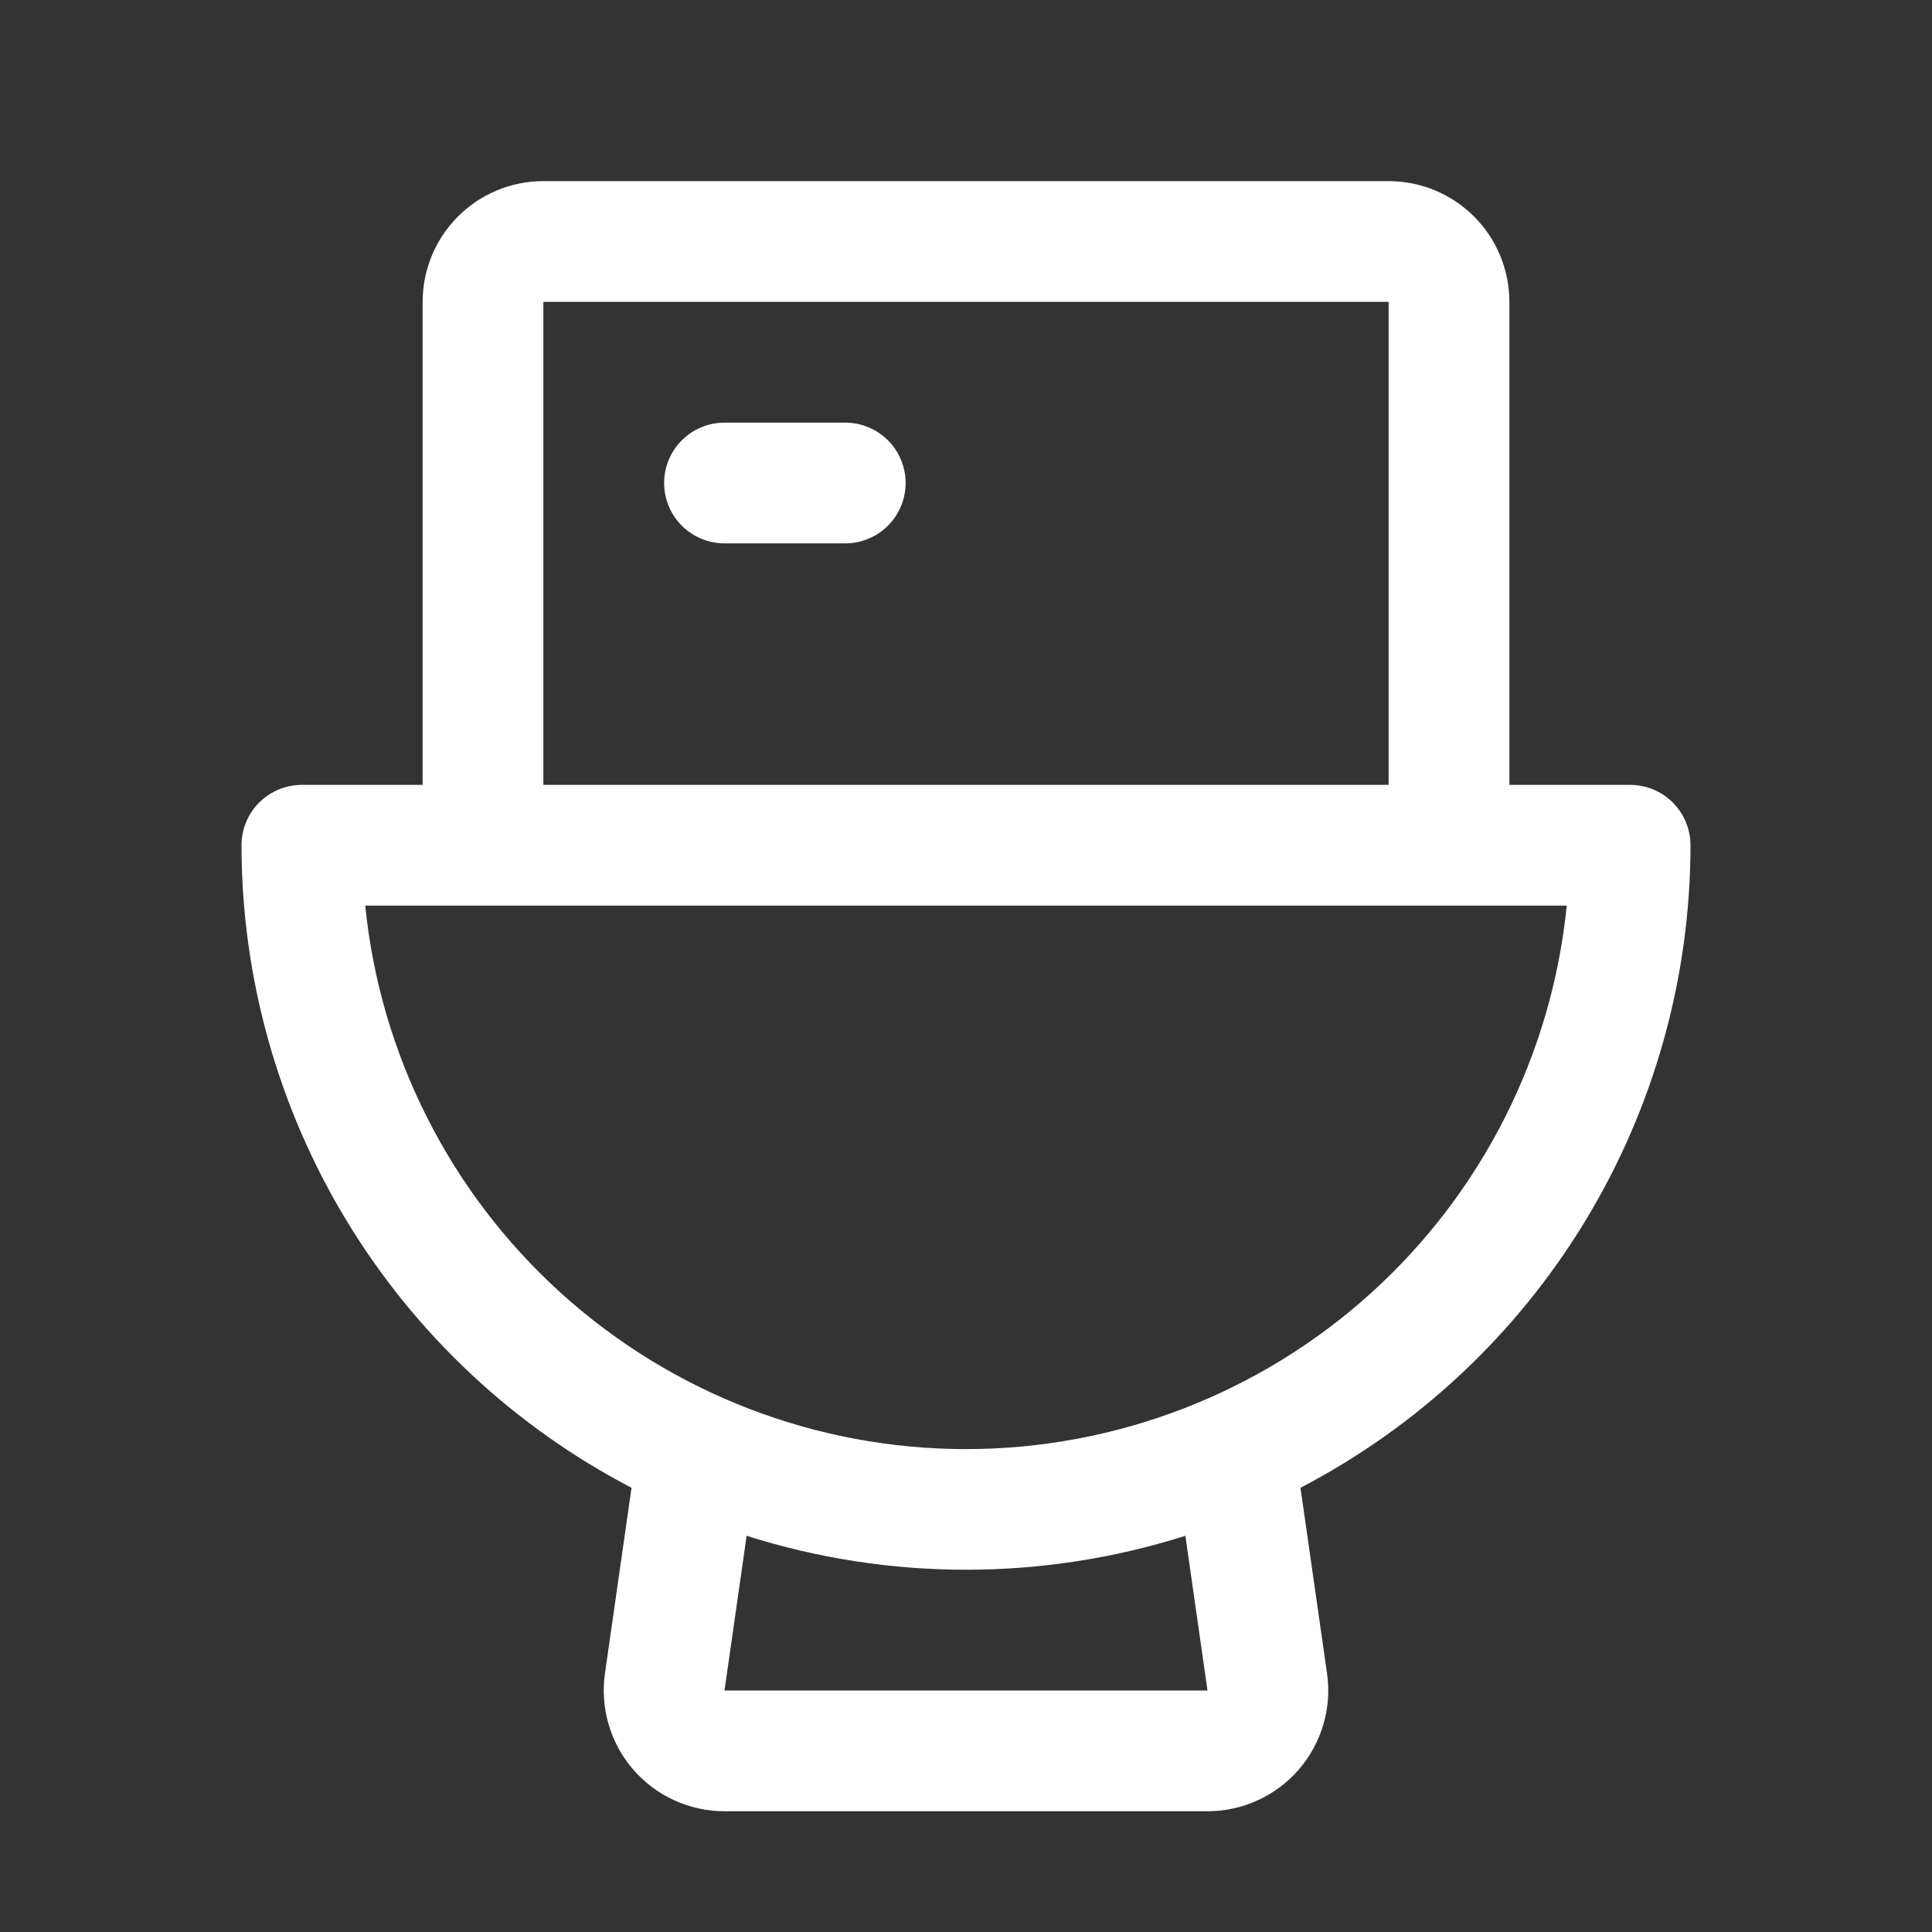
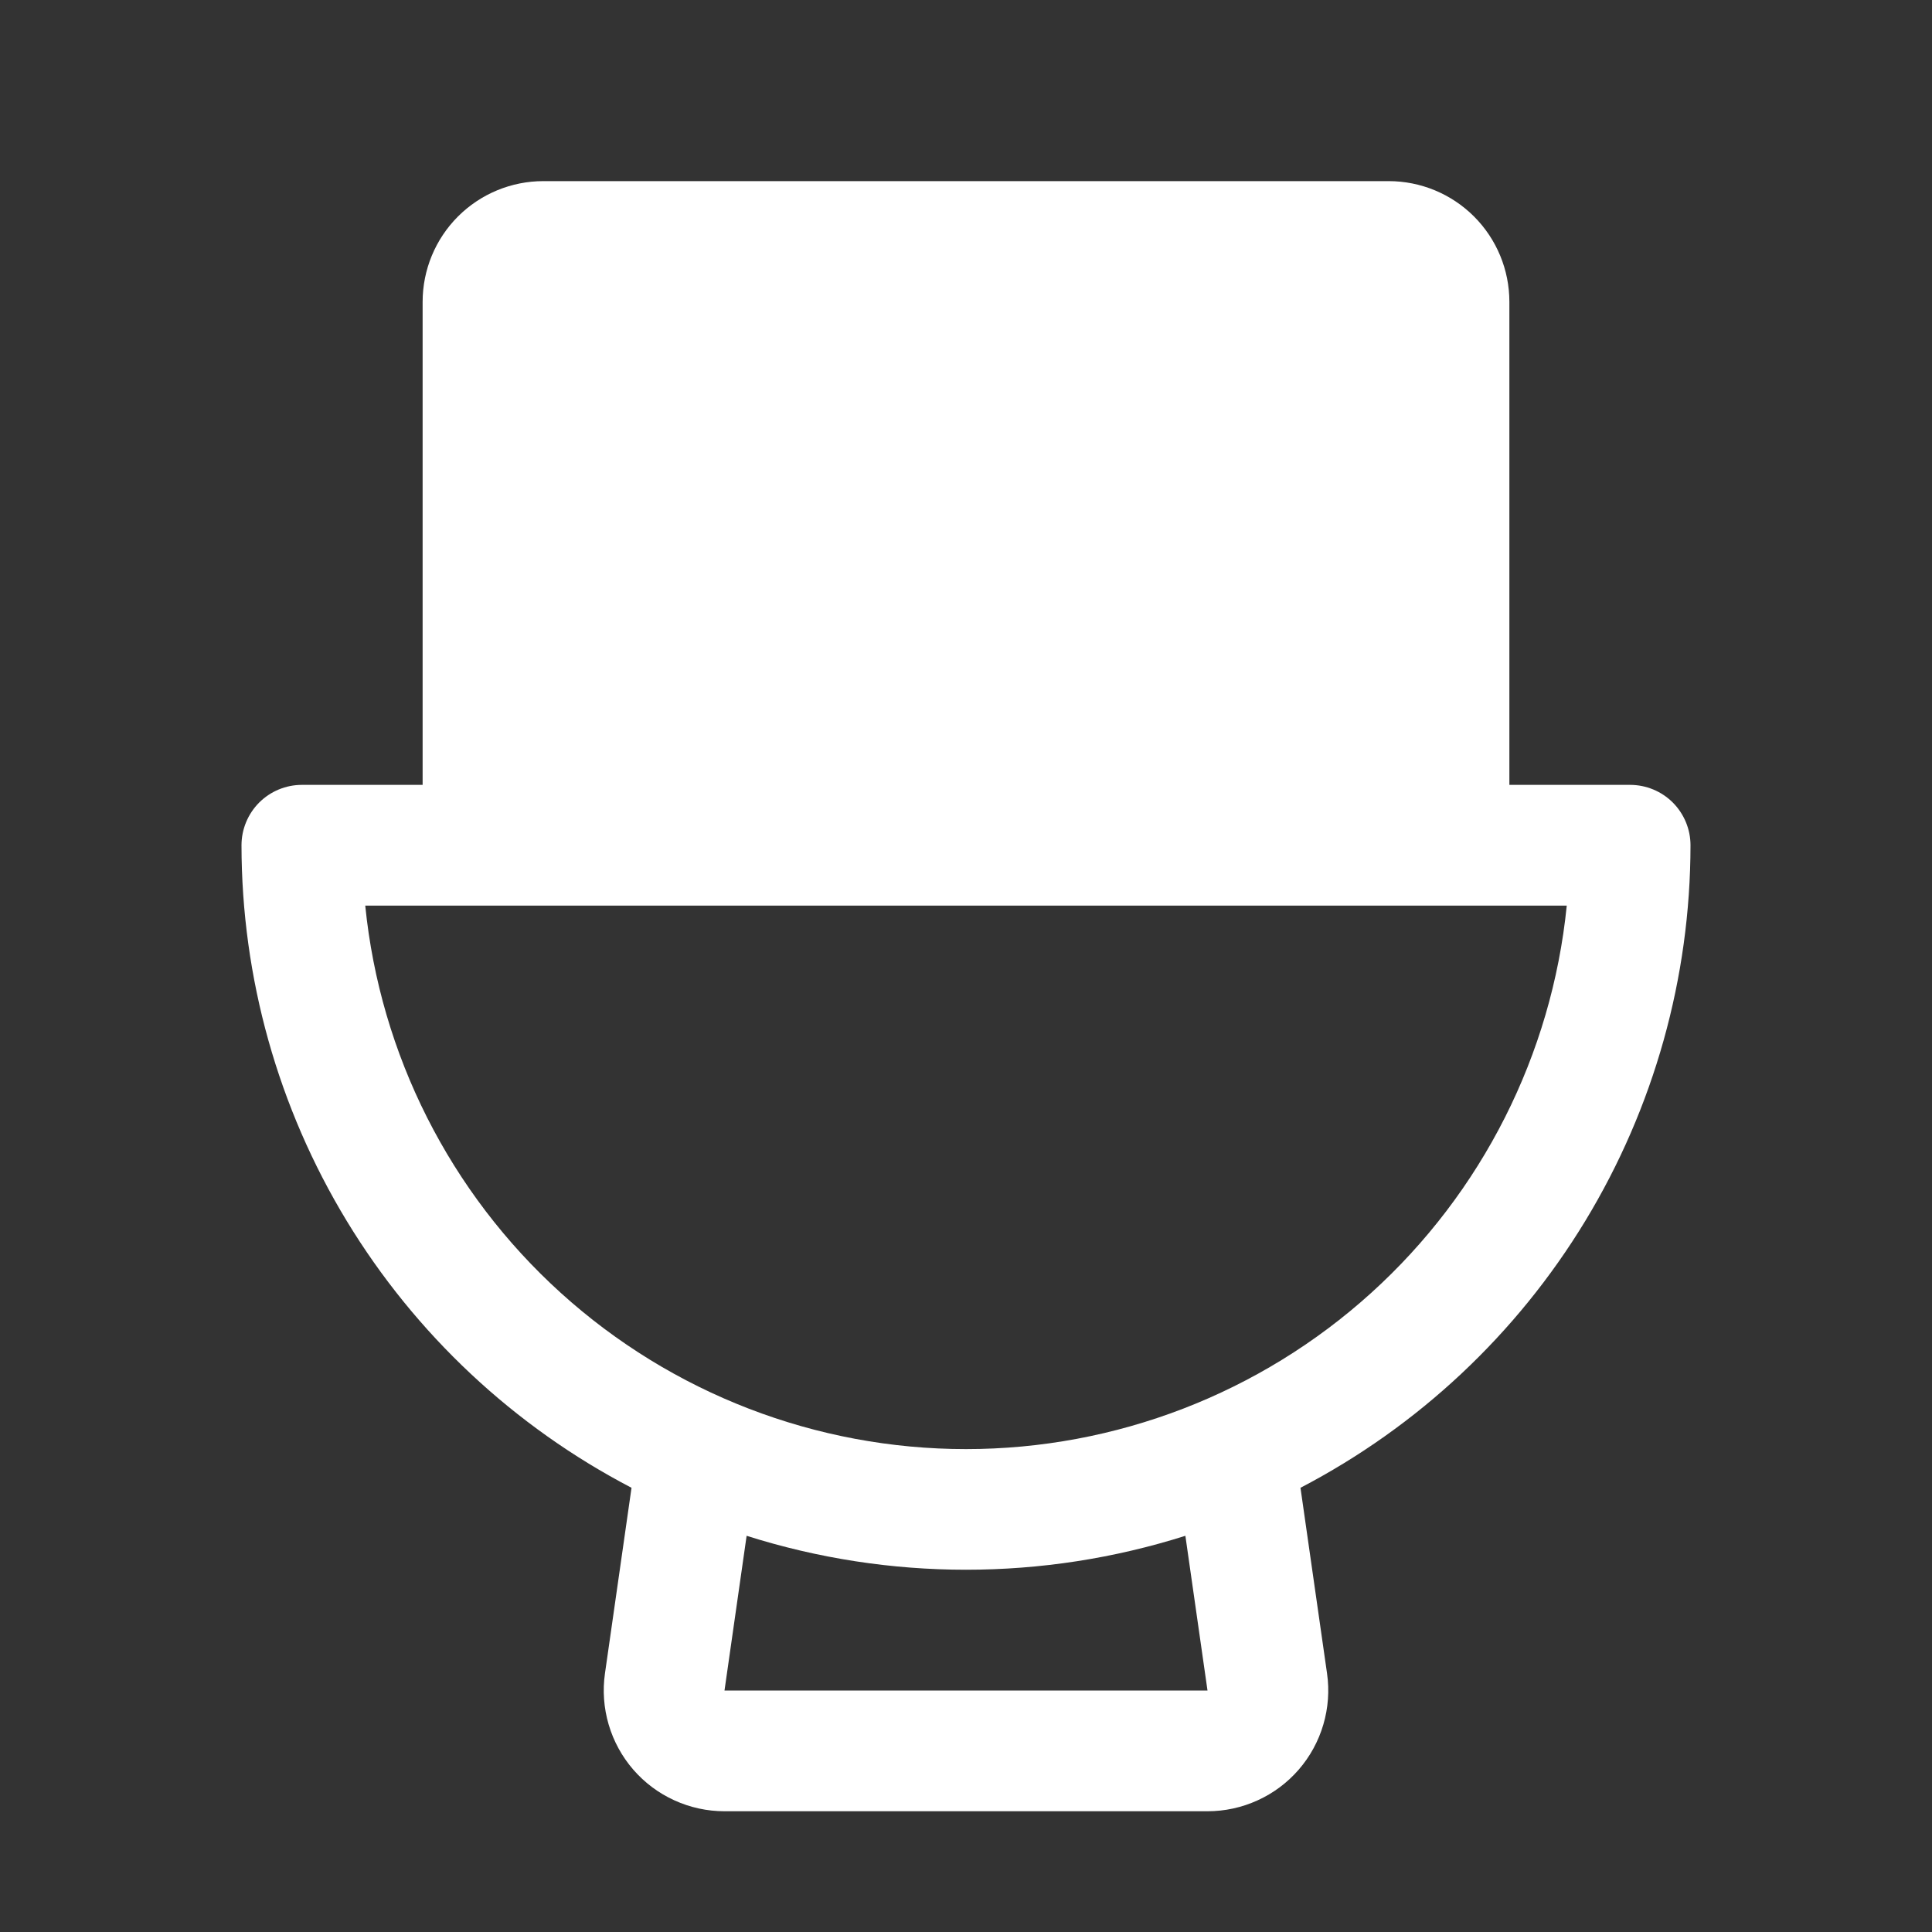
<svg xmlns="http://www.w3.org/2000/svg" fill="none" viewBox="0 0 40 40" height="40" width="40">
  <rect x="0" y="0" width="40" height="40" fill="#333333" stroke="none" />
-   <path fill="white" d="M18.75 10C18.75 10.332 18.618 10.649 18.384 10.884C18.149 11.118 17.831 11.25 17.5 11.25H15C14.668 11.25 14.351 11.118 14.116 10.884C13.882 10.649 13.75 10.332 13.75 10C13.75 9.668 13.882 9.351 14.116 9.116C14.351 8.882 14.668 8.75 15 8.75H17.5C17.831 8.75 18.149 8.882 18.384 9.116C18.618 9.351 18.75 9.668 18.75 10ZM26.925 30.803L27.475 34.647C27.526 35.001 27.499 35.363 27.398 35.706C27.297 36.05 27.123 36.368 26.889 36.638C26.654 36.909 26.364 37.126 26.038 37.274C25.712 37.423 25.358 37.5 25 37.5H15C14.642 37.5 14.288 37.423 13.962 37.274C13.636 37.126 13.346 36.909 13.111 36.638C12.877 36.368 12.703 36.05 12.602 35.706C12.501 35.363 12.474 35.001 12.525 34.647L13.075 30.803C10.642 29.535 8.603 27.625 7.179 25.279C5.756 22.934 5.002 20.244 5 17.5C5 17.169 5.132 16.851 5.366 16.616C5.601 16.382 5.918 16.25 6.25 16.25H8.75V6.25C8.75 5.587 9.013 4.951 9.482 4.482C9.951 4.013 10.587 3.75 11.25 3.75H28.75C29.413 3.75 30.049 4.013 30.518 4.482C30.987 4.951 31.25 5.587 31.25 6.25V16.25H33.75C34.081 16.25 34.4 16.382 34.634 16.616C34.868 16.851 35 17.169 35 17.5C34.998 20.244 34.244 22.934 32.821 25.279C31.397 27.625 29.358 29.535 26.925 30.803ZM11.25 16.25H28.75V6.25H11.25V16.25ZM24.542 31.797C21.587 32.734 18.413 32.734 15.458 31.797L15 35H25L24.542 31.797ZM32.438 18.75H7.562C7.872 21.834 9.316 24.692 11.614 26.771C13.912 28.85 16.901 30.002 20 30.002C23.099 30.002 26.088 28.85 28.386 26.771C30.684 24.692 32.128 21.834 32.438 18.75Z" />
+   <path fill="white" d="M18.75 10C18.75 10.332 18.618 10.649 18.384 10.884C18.149 11.118 17.831 11.25 17.5 11.25H15C14.668 11.25 14.351 11.118 14.116 10.884C13.882 10.649 13.75 10.332 13.75 10C13.75 9.668 13.882 9.351 14.116 9.116C14.351 8.882 14.668 8.75 15 8.75H17.5C17.831 8.75 18.149 8.882 18.384 9.116C18.618 9.351 18.75 9.668 18.75 10ZM26.925 30.803L27.475 34.647C27.526 35.001 27.499 35.363 27.398 35.706C27.297 36.05 27.123 36.368 26.889 36.638C26.654 36.909 26.364 37.126 26.038 37.274C25.712 37.423 25.358 37.5 25 37.5H15C14.642 37.5 14.288 37.423 13.962 37.274C13.636 37.126 13.346 36.909 13.111 36.638C12.877 36.368 12.703 36.05 12.602 35.706C12.501 35.363 12.474 35.001 12.525 34.647L13.075 30.803C10.642 29.535 8.603 27.625 7.179 25.279C5.756 22.934 5.002 20.244 5 17.5C5 17.169 5.132 16.851 5.366 16.616C5.601 16.382 5.918 16.25 6.25 16.25H8.75V6.25C8.75 5.587 9.013 4.951 9.482 4.482C9.951 4.013 10.587 3.75 11.25 3.75H28.75C29.413 3.75 30.049 4.013 30.518 4.482C30.987 4.951 31.25 5.587 31.25 6.25V16.25H33.75C34.081 16.25 34.4 16.382 34.634 16.616C34.868 16.851 35 17.169 35 17.5C34.998 20.244 34.244 22.934 32.821 25.279C31.397 27.625 29.358 29.535 26.925 30.803ZM11.25 16.25V6.25H11.25V16.25ZM24.542 31.797C21.587 32.734 18.413 32.734 15.458 31.797L15 35H25L24.542 31.797ZM32.438 18.75H7.562C7.872 21.834 9.316 24.692 11.614 26.771C13.912 28.85 16.901 30.002 20 30.002C23.099 30.002 26.088 28.85 28.386 26.771C30.684 24.692 32.128 21.834 32.438 18.75Z" />
</svg>